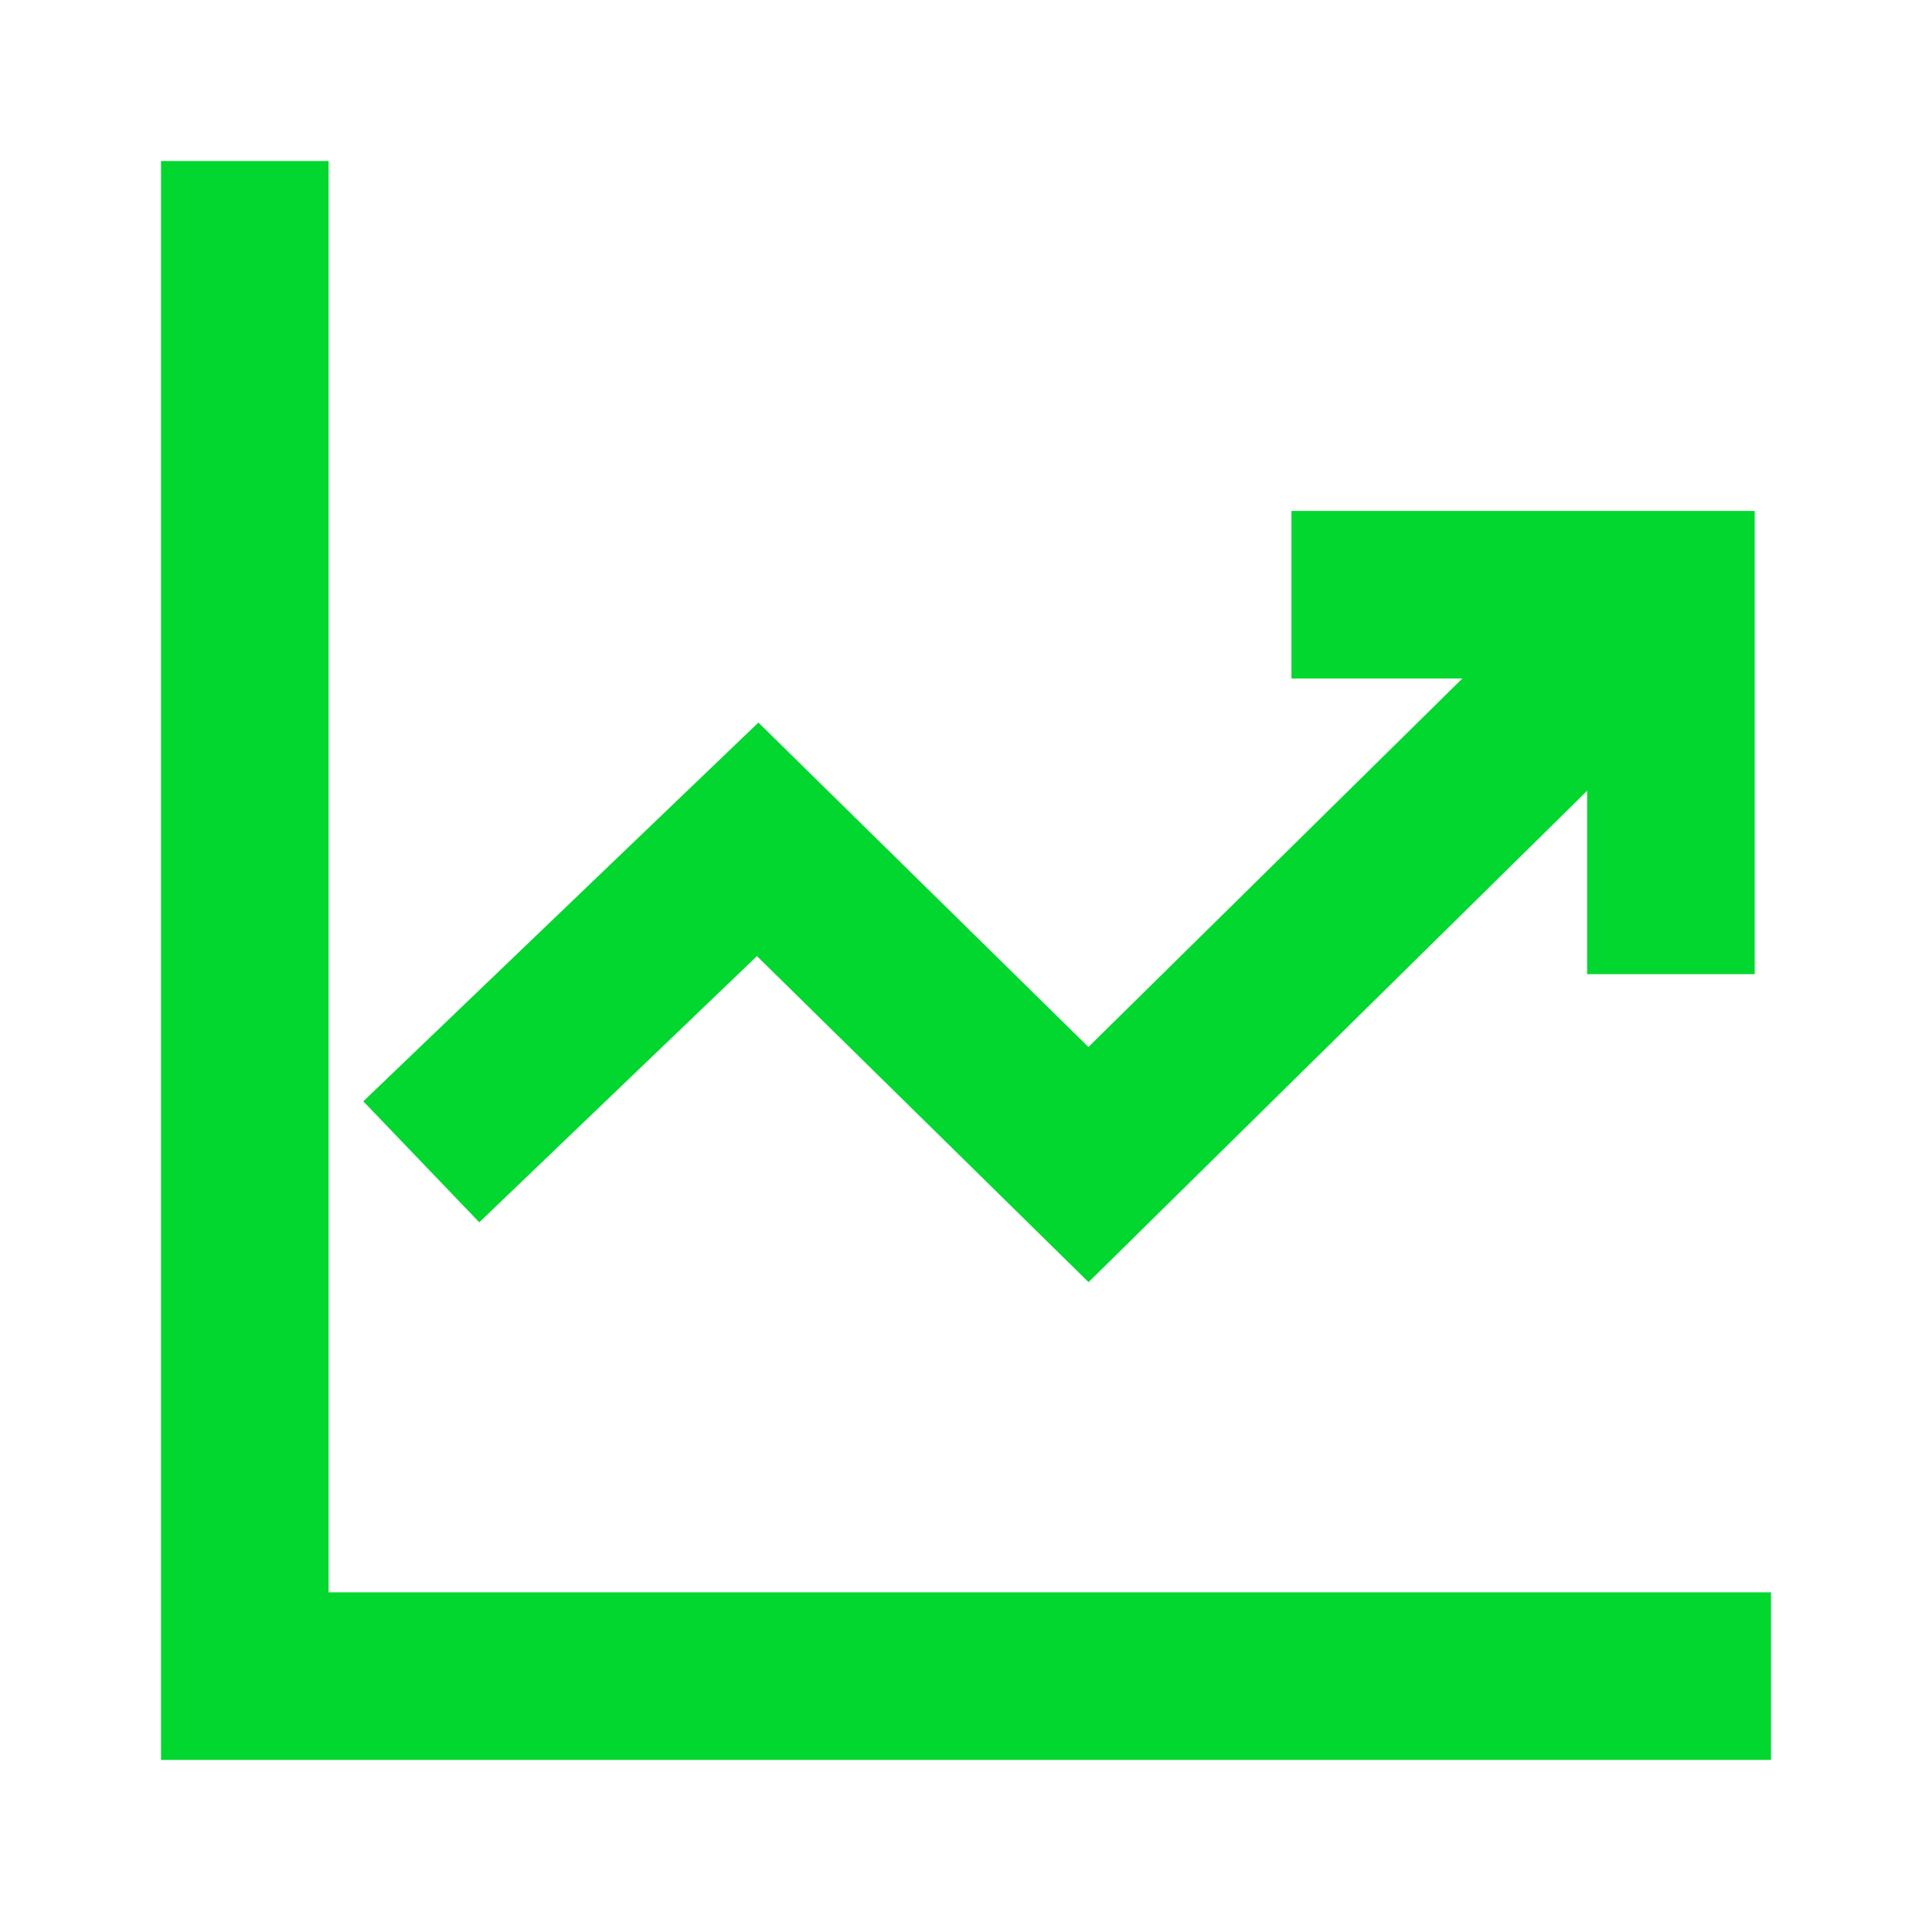
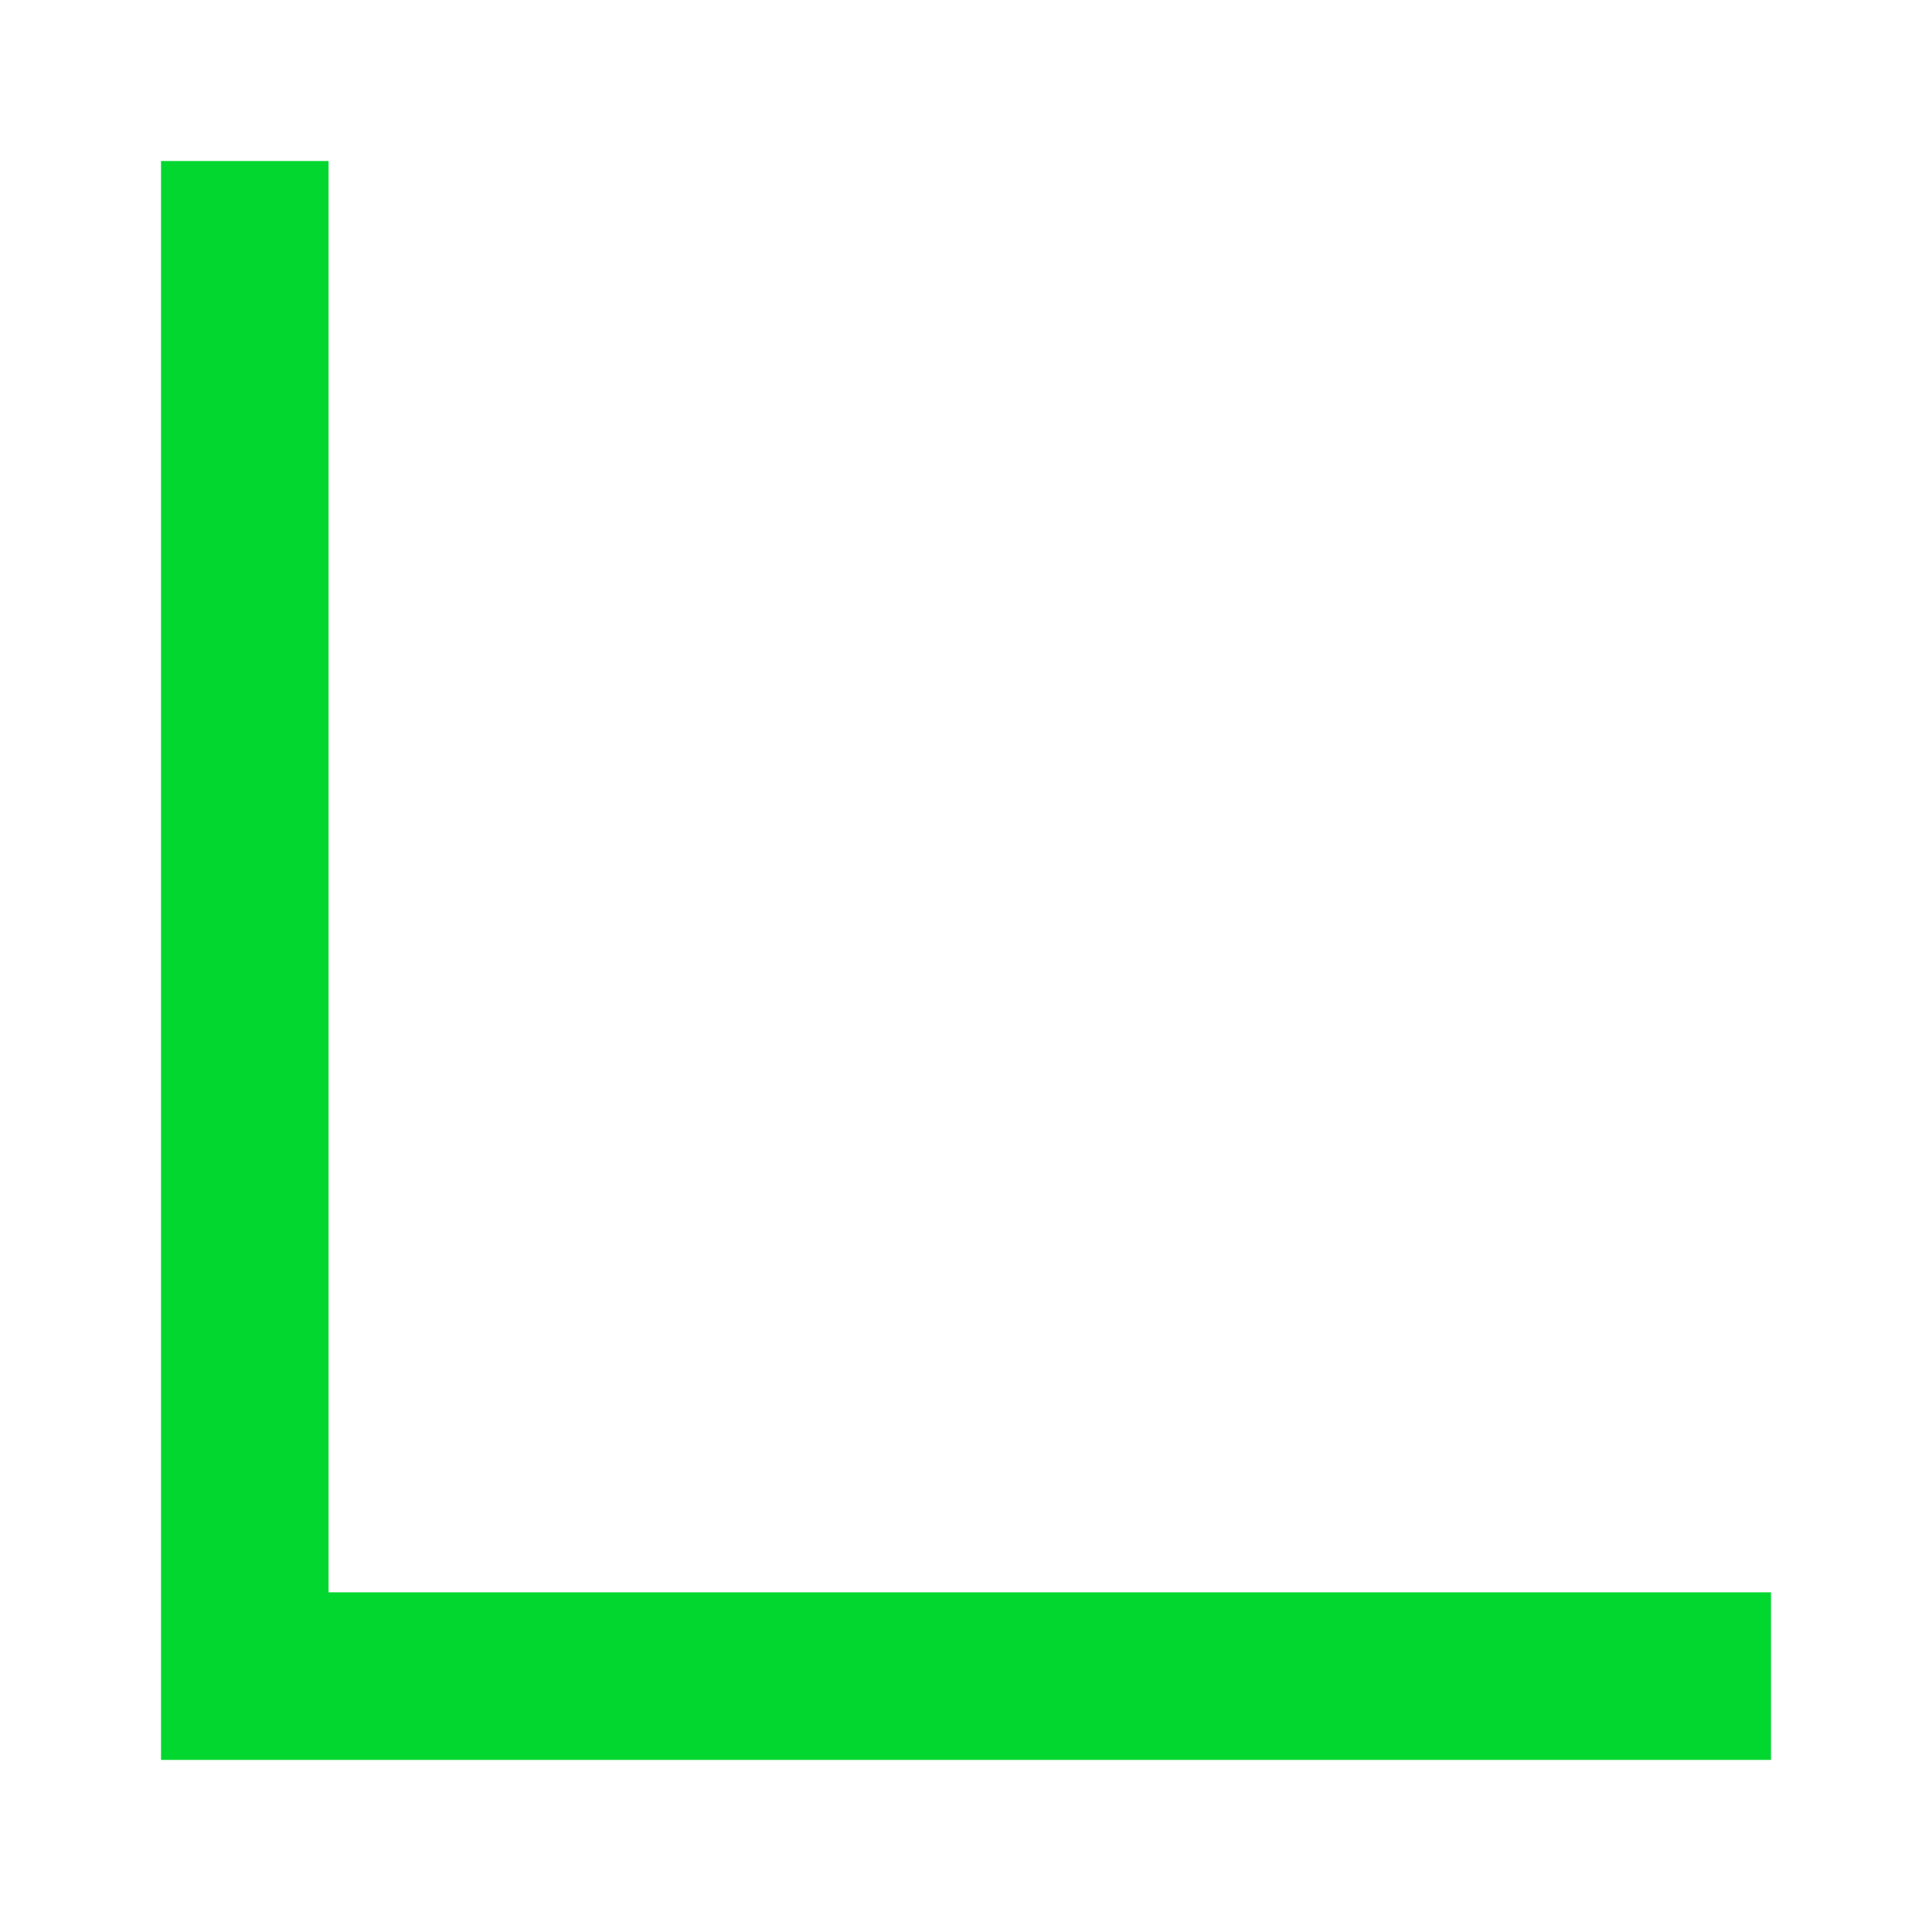
<svg xmlns="http://www.w3.org/2000/svg" width="44" height="44" viewBox="0 0 44 44" fill="none">
  <path d="M40.333 40.081H3.667V3.667H7.483V36.264H40.333V40.081Z" fill="#02D72F" />
-   <path d="M24.791 29.2L17.239 21.775L10.915 27.837L8.274 25.082L17.272 16.456L24.788 23.845L36.619 12.185L39.298 14.903L24.791 29.2Z" fill="#02D72F" />
-   <path d="M39.962 22.186H36.146V15.452H29.412V11.636H39.962V22.186Z" fill="#02D72F" />
</svg>